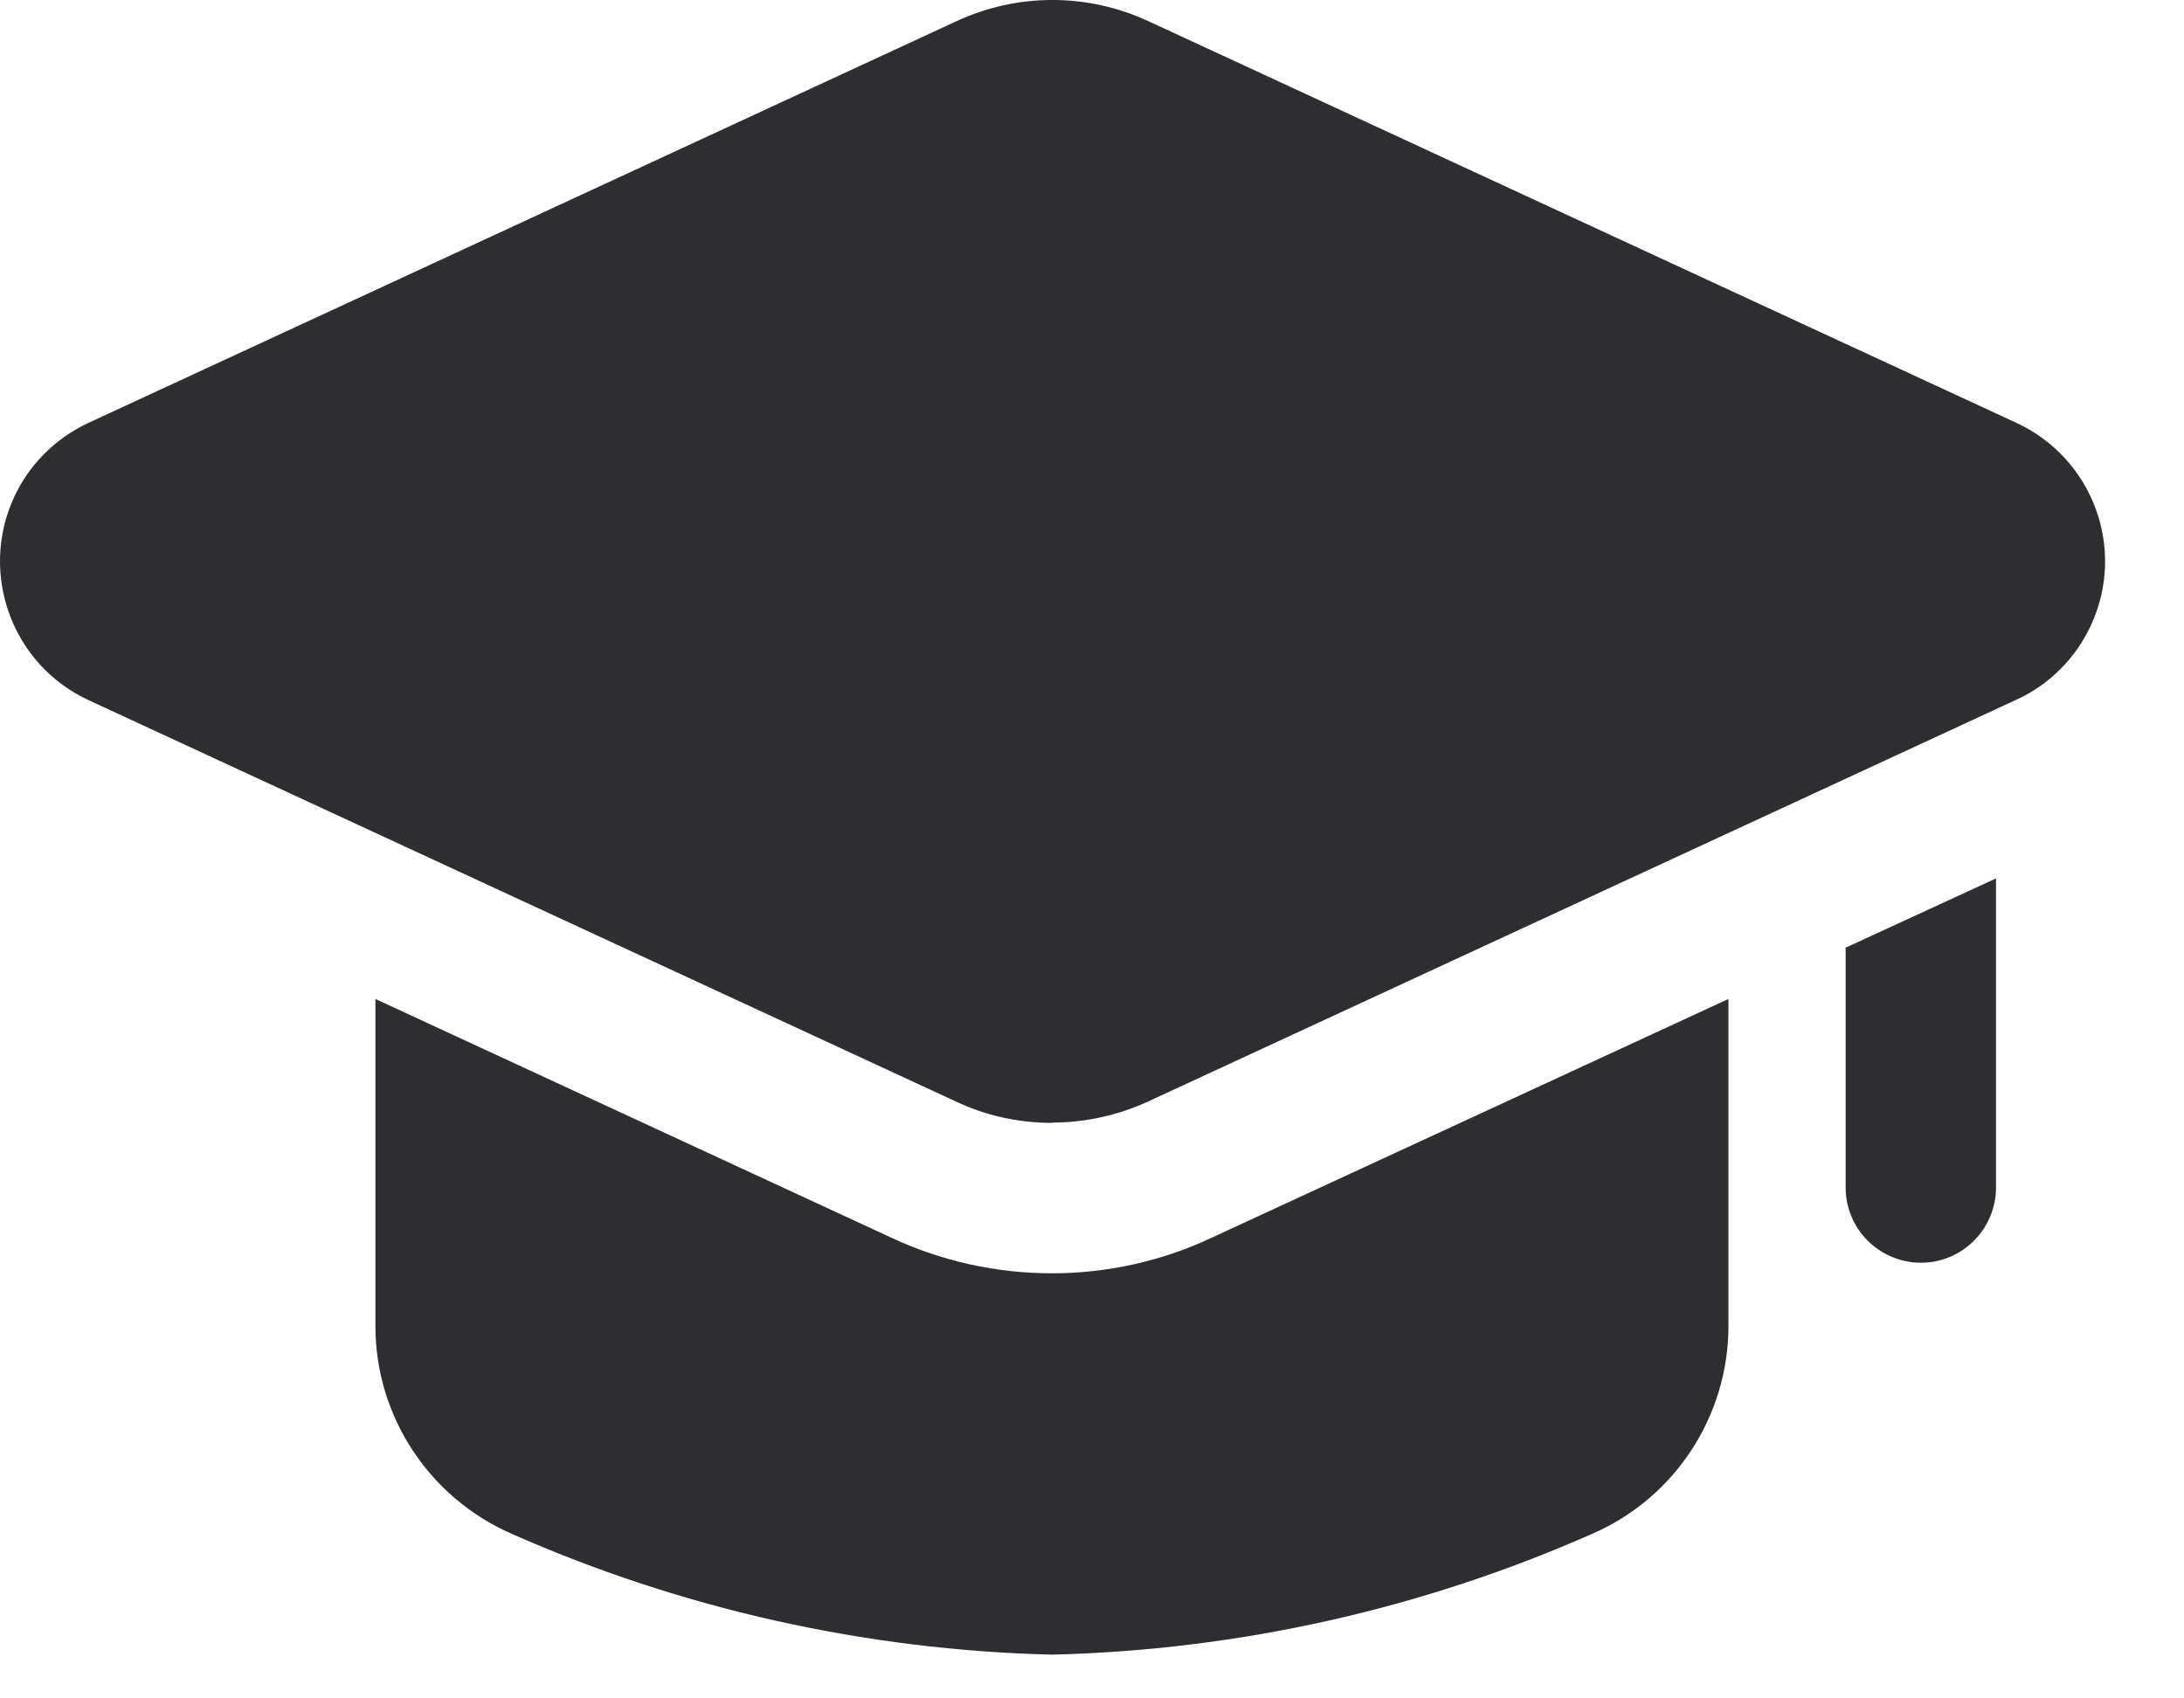
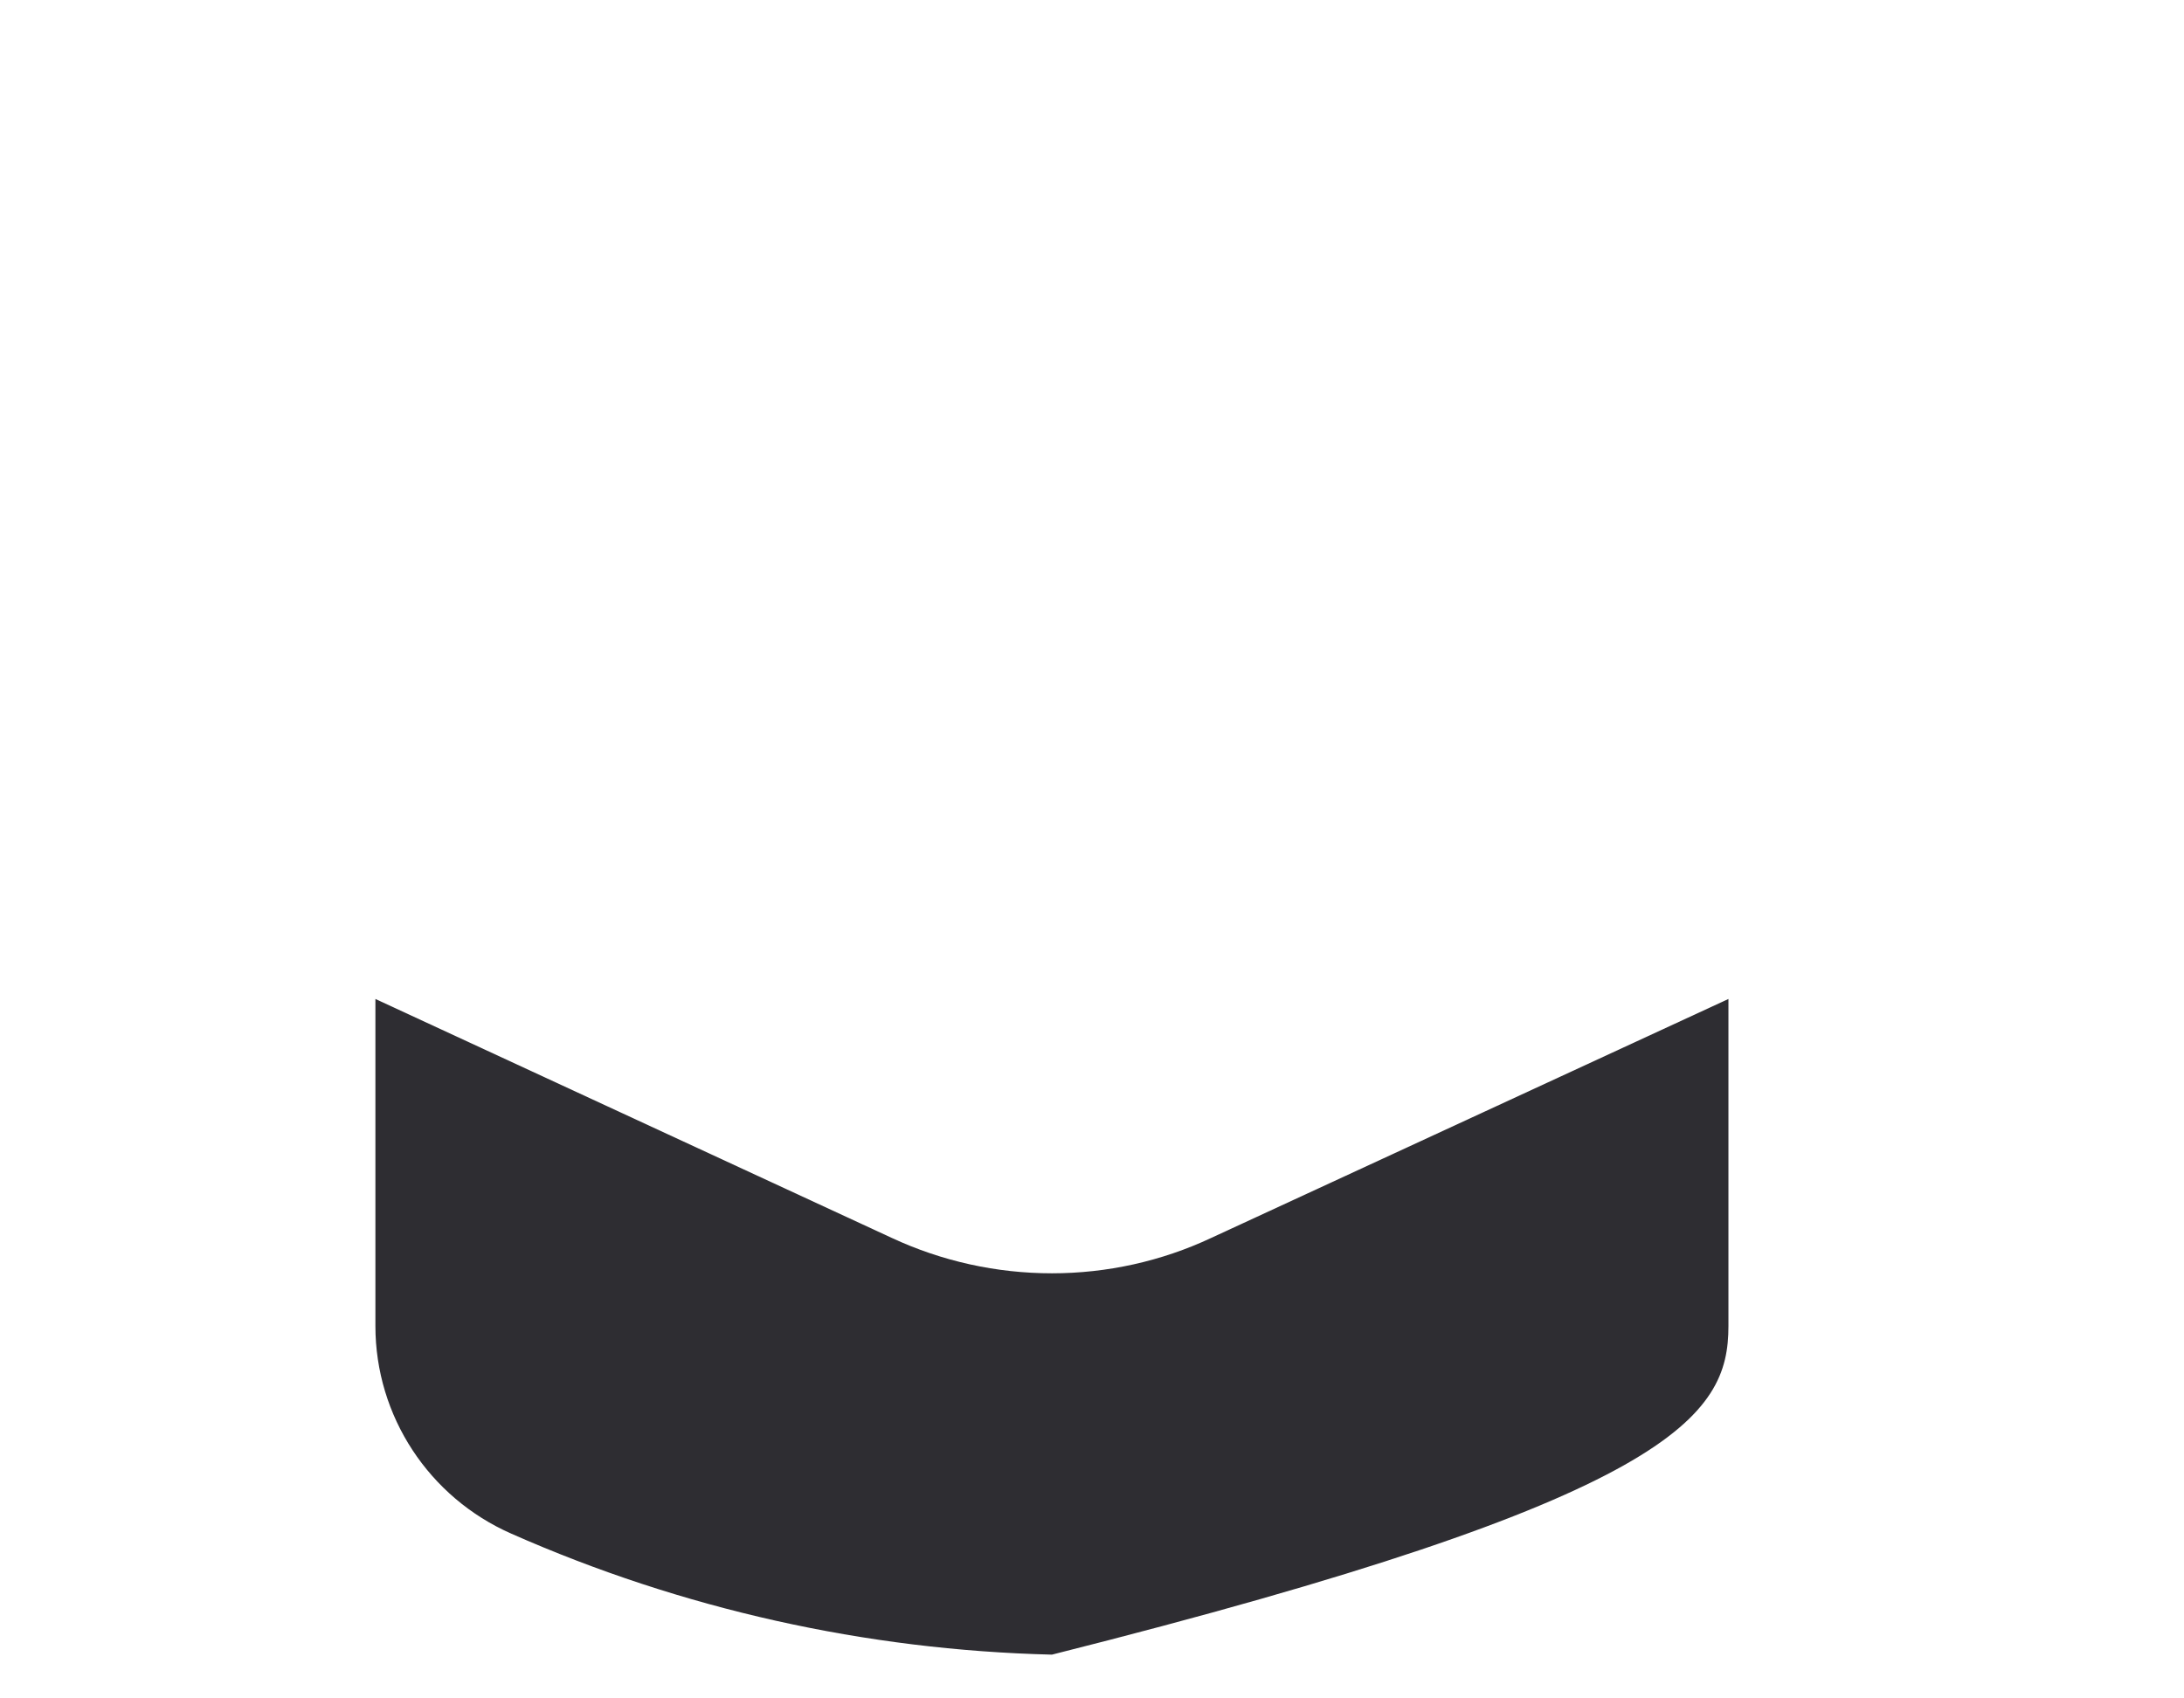
<svg xmlns="http://www.w3.org/2000/svg" width="27" height="21" viewBox="0 0 27 21" fill="none">
-   <path d="M14.975 15.306C14.36 15.595 13.685 15.744 13.005 15.744C12.32 15.744 11.644 15.595 11.024 15.306L4.641 12.352V16.396C4.641 17.51 5.303 18.516 6.323 18.964C8.429 19.895 10.703 20.403 13.005 20.459C15.311 20.403 17.58 19.895 19.686 18.964C20.706 18.521 21.368 17.51 21.368 16.396V12.352L14.975 15.306Z" fill="#2E2D32" />
-   <path d="M24.676 10.861V14.682C24.676 15.194 24.261 15.613 23.749 15.613C23.236 15.613 22.817 15.199 22.817 14.682V11.718L24.676 10.861Z" fill="#2E2D32" />
-   <path d="M13.009 13.884C12.594 13.884 12.189 13.796 11.816 13.619L1.095 8.657C0.149 8.219 -0.261 7.096 0.173 6.15C0.359 5.745 0.685 5.419 1.095 5.228L11.816 0.266C12.575 -0.089 13.447 -0.089 14.206 0.266L24.927 5.228C25.873 5.666 26.288 6.784 25.85 7.73C25.663 8.135 25.337 8.466 24.927 8.652L14.206 13.614C13.834 13.787 13.424 13.88 13.014 13.88" fill="#2E2D32" />
+   <path d="M14.975 15.306C14.36 15.595 13.685 15.744 13.005 15.744C12.32 15.744 11.644 15.595 11.024 15.306L4.641 12.352V16.396C4.641 17.51 5.303 18.516 6.323 18.964C8.429 19.895 10.703 20.403 13.005 20.459C20.706 18.521 21.368 17.51 21.368 16.396V12.352L14.975 15.306Z" fill="#2E2D32" />
</svg>